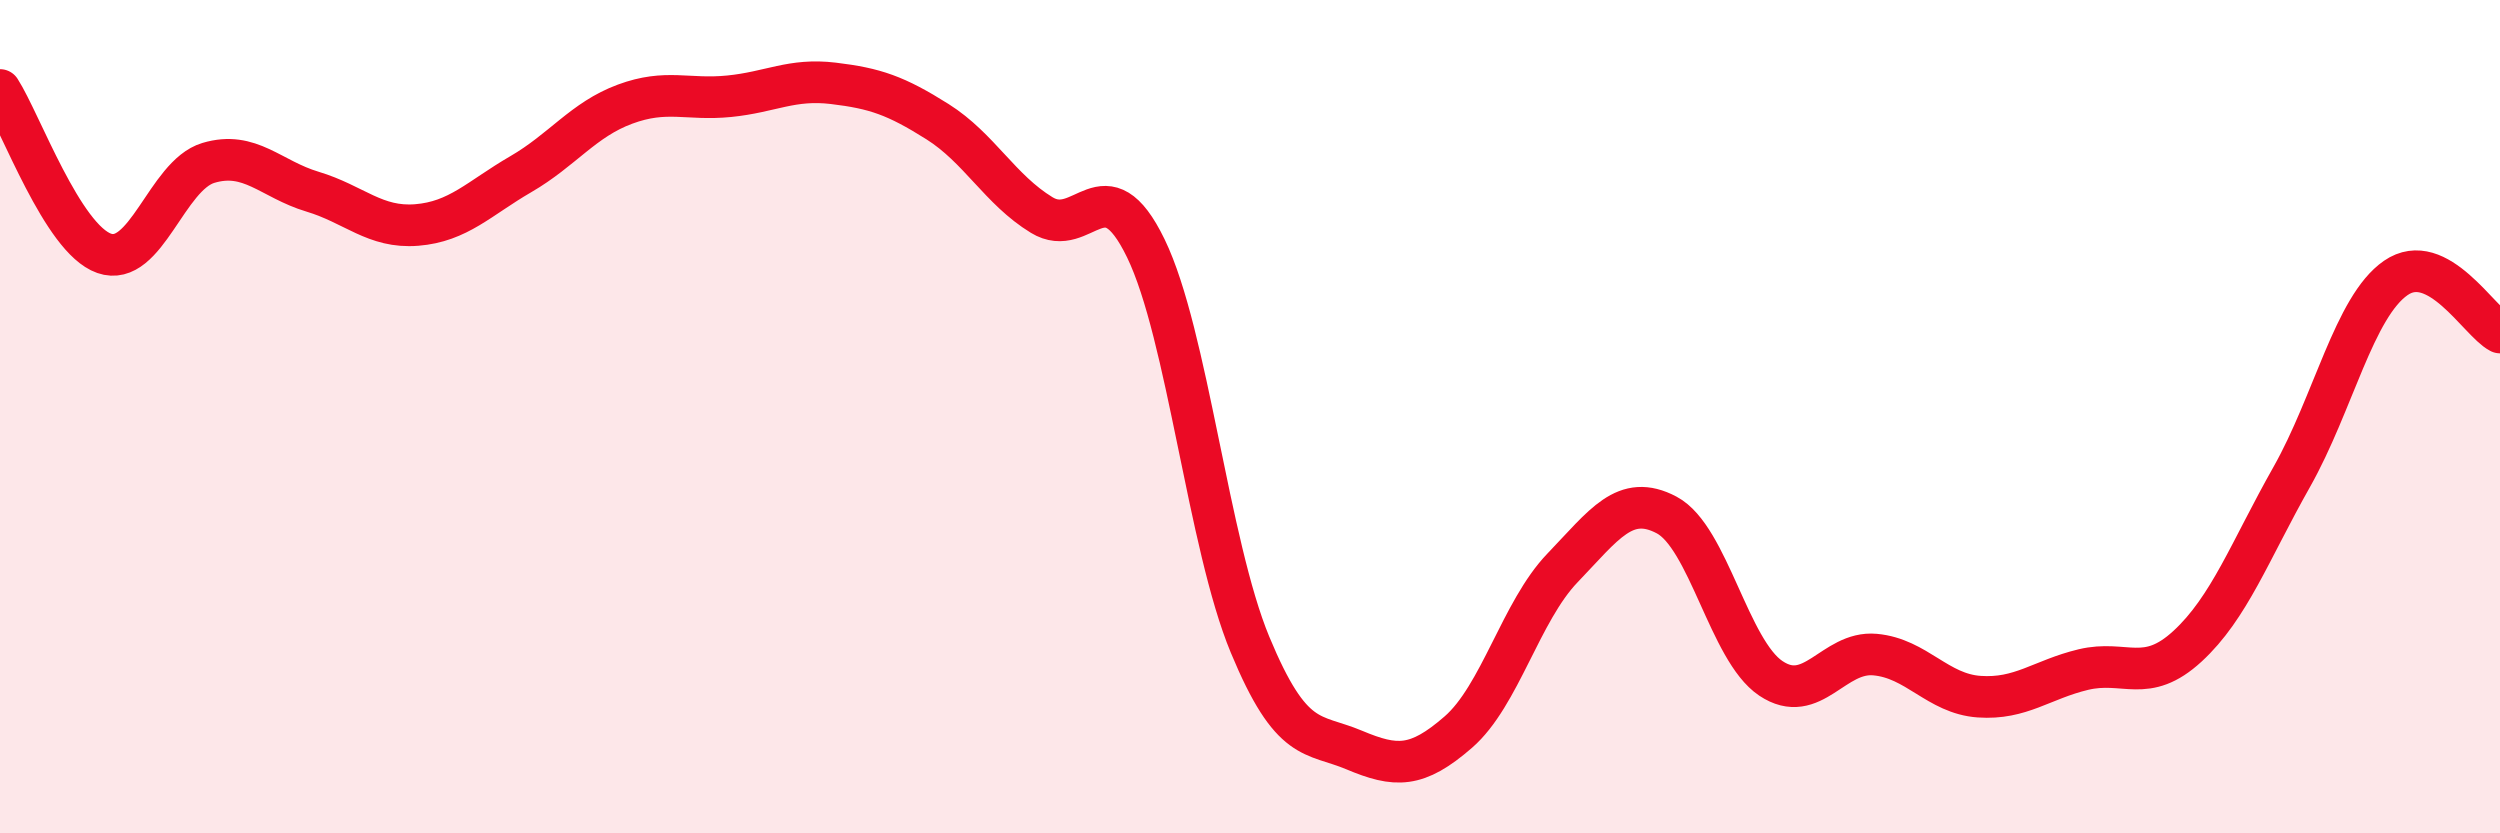
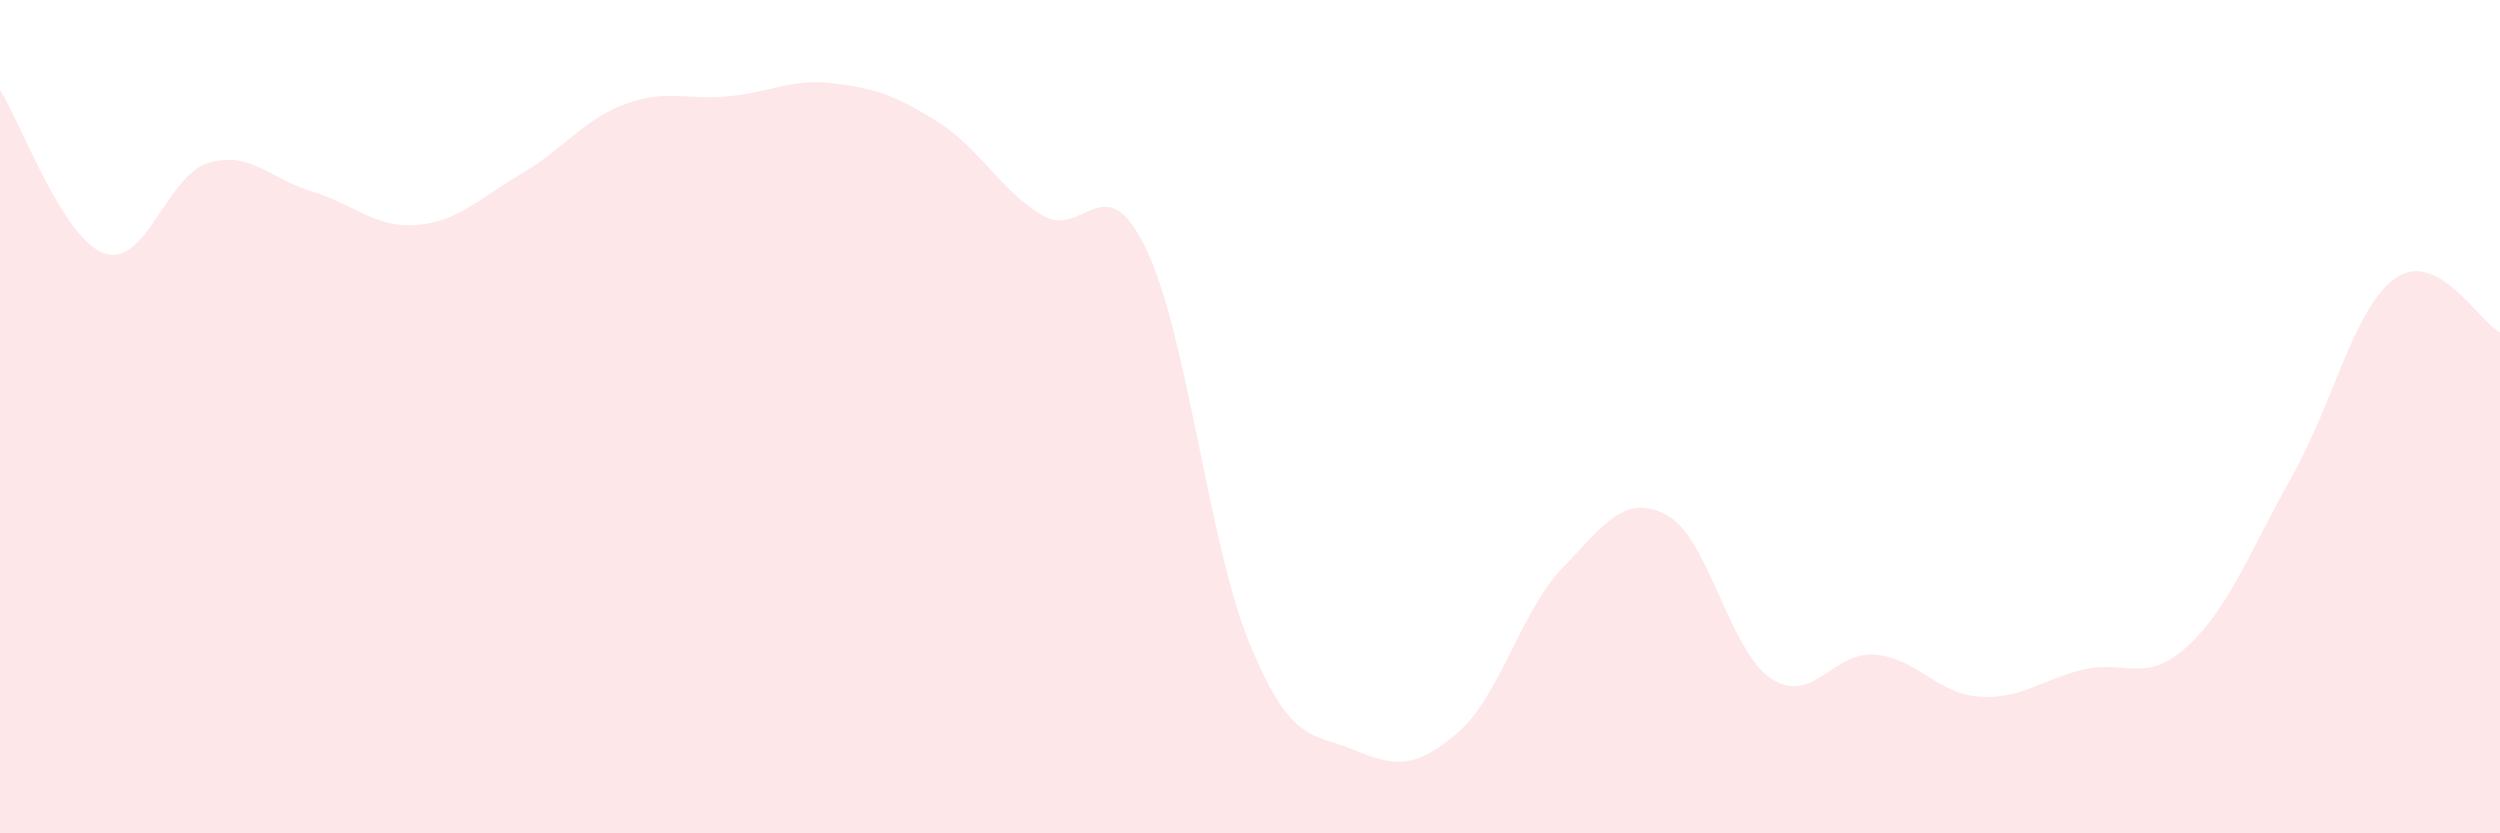
<svg xmlns="http://www.w3.org/2000/svg" width="60" height="20" viewBox="0 0 60 20">
  <path d="M 0,2.16 C 0.5,2.94 1.5,5.73 2.5,6.08 C 3.5,6.43 4,4.21 5,3.91 C 6,3.61 6.5,4.3 7.5,4.6 C 8.5,4.9 9,5.48 10,5.4 C 11,5.32 11.5,4.76 12.5,4.18 C 13.5,3.6 14,2.87 15,2.5 C 16,2.13 16.5,2.41 17.5,2.31 C 18.5,2.21 19,1.88 20,2 C 21,2.12 21.5,2.29 22.5,2.92 C 23.5,3.55 24,4.55 25,5.16 C 26,5.77 26.5,3.9 27.5,5.96 C 28.5,8.02 29,13.06 30,15.47 C 31,17.88 31.5,17.58 32.5,18 C 33.5,18.42 34,18.44 35,17.57 C 36,16.7 36.5,14.67 37.5,13.63 C 38.5,12.59 39,11.83 40,12.36 C 41,12.89 41.5,15.61 42.5,16.28 C 43.5,16.95 44,15.62 45,15.71 C 46,15.8 46.5,16.65 47.5,16.72 C 48.5,16.79 49,16.31 50,16.07 C 51,15.83 51.5,16.43 52.5,15.51 C 53.5,14.59 54,13.22 55,11.45 C 56,9.68 56.5,7.36 57.5,6.67 C 58.5,5.98 59.5,7.72 60,7.98L60 20L0 20Z" fill="#EB0A25" opacity="0.1" stroke-linecap="round" stroke-linejoin="round" />
-   <path d="M 0,2.16 C 0.5,2.94 1.5,5.73 2.5,6.08 C 3.5,6.43 4,4.21 5,3.91 C 6,3.61 6.5,4.3 7.5,4.6 C 8.5,4.9 9,5.48 10,5.4 C 11,5.32 11.5,4.76 12.5,4.18 C 13.5,3.6 14,2.87 15,2.5 C 16,2.13 16.5,2.41 17.5,2.31 C 18.5,2.21 19,1.88 20,2 C 21,2.12 21.5,2.29 22.5,2.92 C 23.5,3.55 24,4.55 25,5.16 C 26,5.77 26.5,3.9 27.5,5.96 C 28.5,8.02 29,13.06 30,15.47 C 31,17.88 31.5,17.58 32.5,18 C 33.5,18.42 34,18.44 35,17.57 C 36,16.7 36.5,14.67 37.5,13.63 C 38.5,12.59 39,11.83 40,12.36 C 41,12.89 41.5,15.61 42.5,16.28 C 43.5,16.95 44,15.62 45,15.71 C 46,15.8 46.5,16.65 47.5,16.72 C 48.5,16.79 49,16.31 50,16.07 C 51,15.83 51.5,16.43 52.5,15.51 C 53.5,14.59 54,13.22 55,11.45 C 56,9.68 56.5,7.36 57.5,6.67 C 58.5,5.98 59.5,7.72 60,7.98" stroke="#EB0A25" stroke-width="1" fill="none" stroke-linecap="round" stroke-linejoin="round" />
</svg>